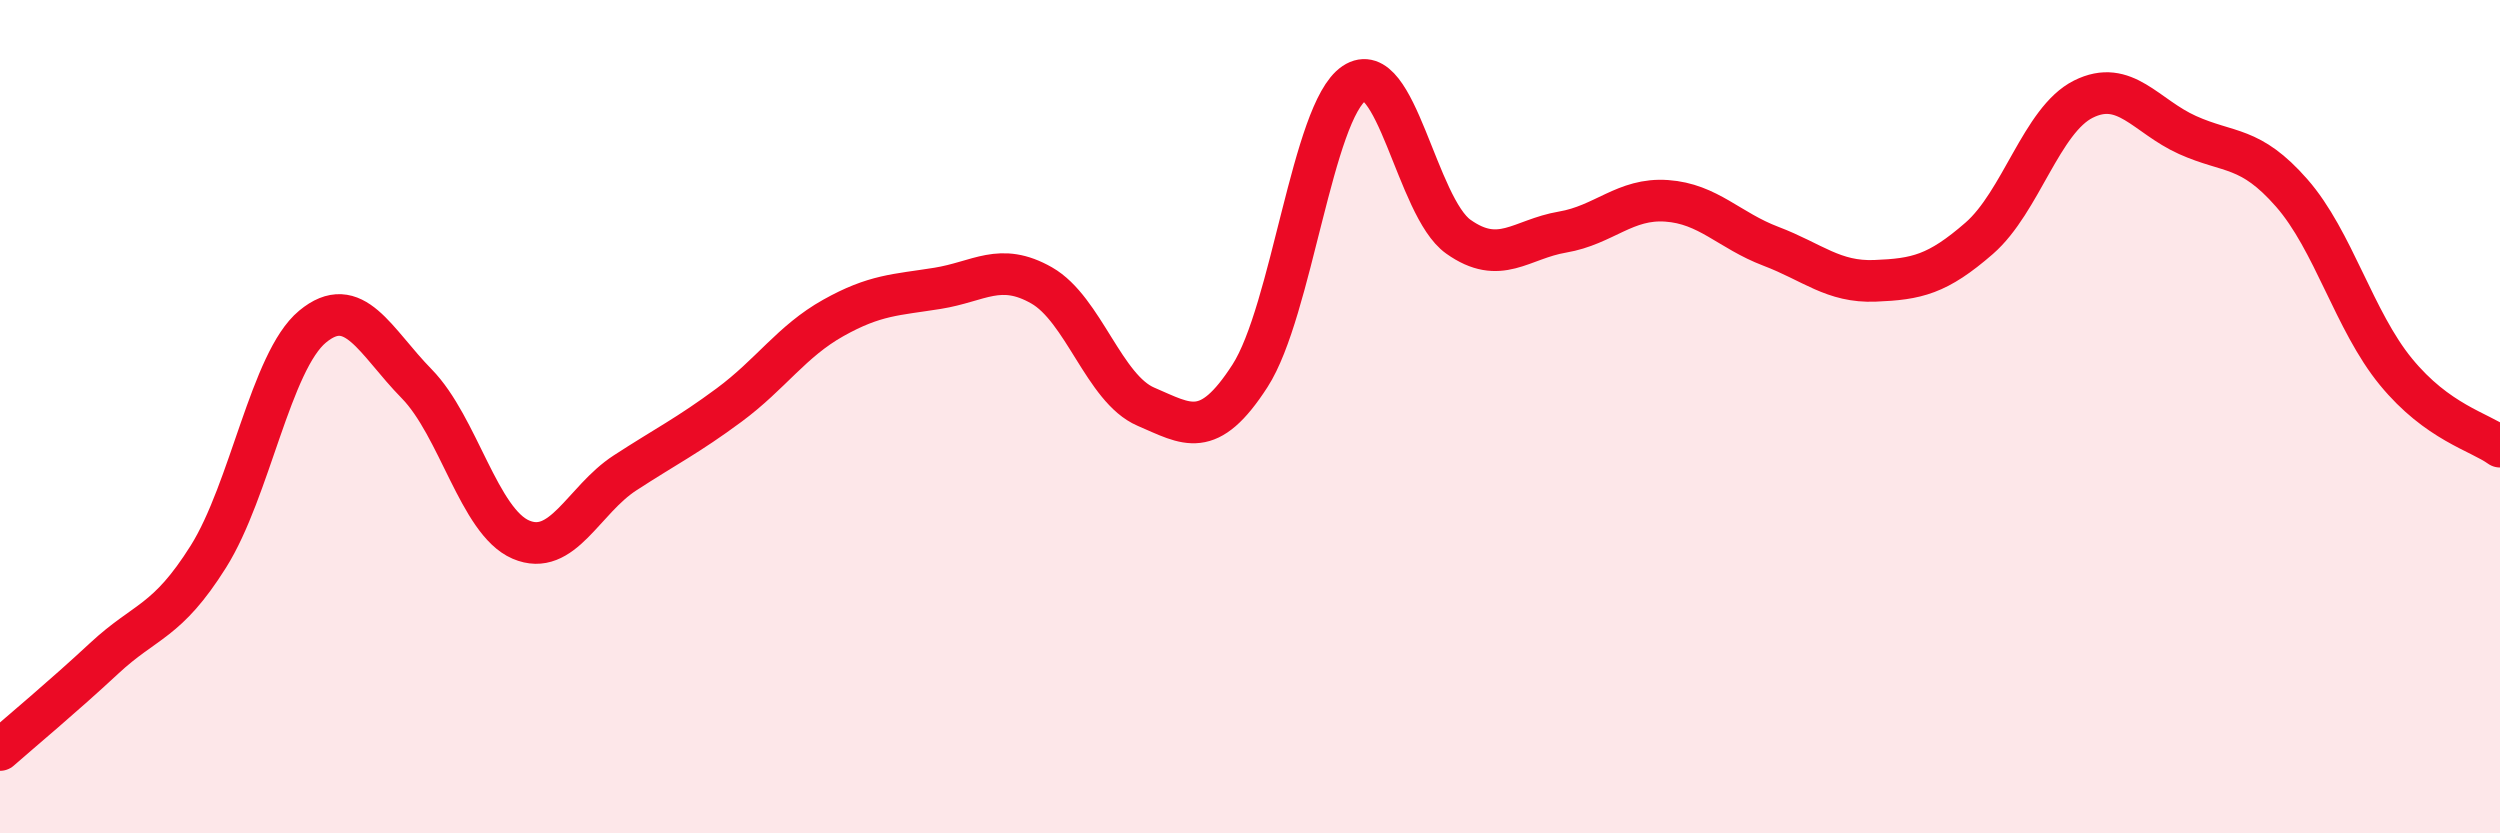
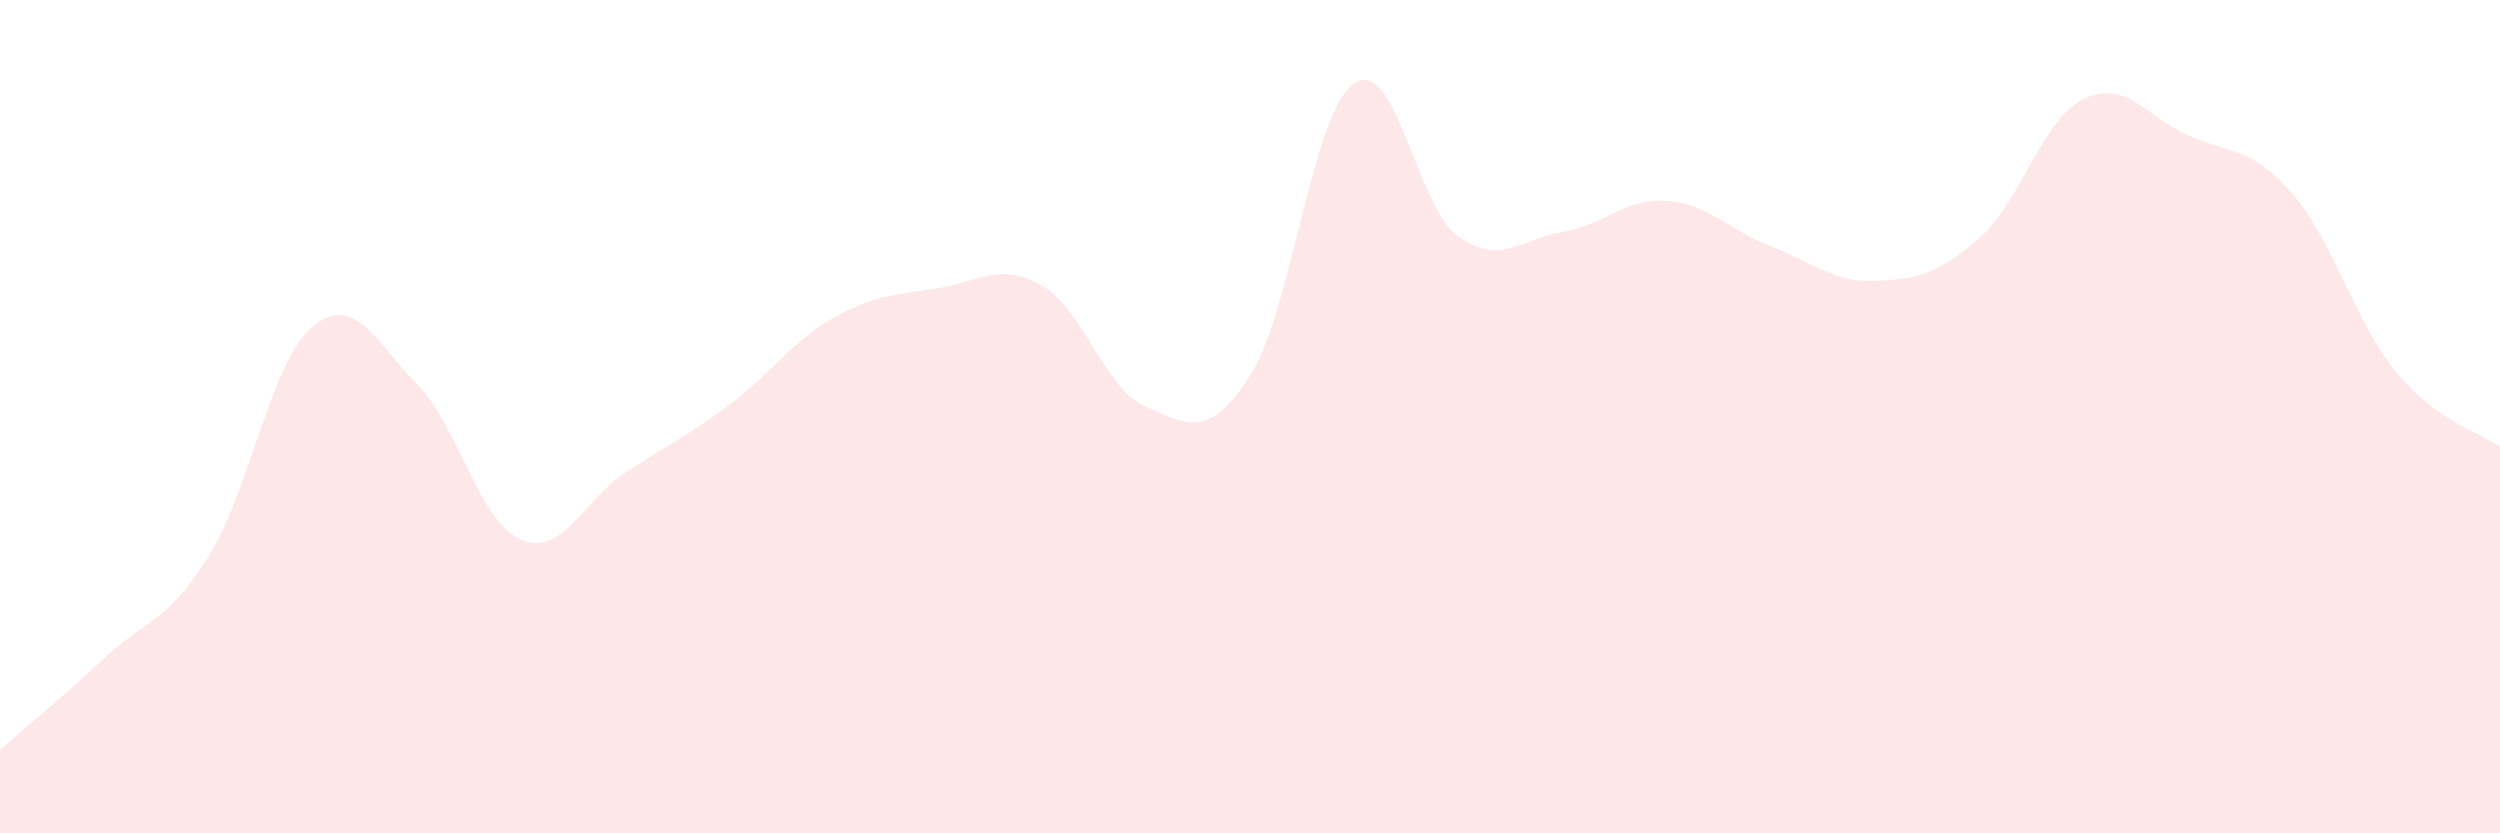
<svg xmlns="http://www.w3.org/2000/svg" width="60" height="20" viewBox="0 0 60 20">
  <path d="M 0,18 C 0.5,17.56 1.5,16.73 2.5,15.8 C 3.5,14.87 4,14.95 5,13.36 C 6,11.77 6.5,8.67 7.5,7.84 C 8.5,7.01 9,8.19 10,9.21 C 11,10.23 11.5,12.52 12.5,12.95 C 13.5,13.38 14,12 15,11.35 C 16,10.7 16.5,10.46 17.5,9.72 C 18.5,8.98 19,8.19 20,7.63 C 21,7.07 21.5,7.08 22.5,6.92 C 23.5,6.76 24,6.28 25,6.85 C 26,7.42 26.5,9.33 27.5,9.76 C 28.5,10.19 29,10.57 30,9.02 C 31,7.47 31.5,2.67 32.5,2 C 33.5,1.33 34,4.97 35,5.68 C 36,6.39 36.5,5.74 37.5,5.57 C 38.5,5.4 39,4.75 40,4.82 C 41,4.89 41.5,5.53 42.5,5.91 C 43.5,6.29 44,6.78 45,6.74 C 46,6.7 46.5,6.59 47.5,5.72 C 48.5,4.85 49,2.88 50,2.38 C 51,1.88 51.5,2.79 52.5,3.24 C 53.5,3.69 54,3.49 55,4.63 C 56,5.77 56.5,7.7 57.5,8.92 C 58.5,10.14 59.5,10.36 60,10.72L60 20L0 20Z" fill="#EB0A25" opacity="0.1" stroke-linecap="round" stroke-linejoin="round" />
-   <path d="M 0,18 C 0.5,17.56 1.5,16.73 2.5,15.8 C 3.5,14.87 4,14.95 5,13.36 C 6,11.77 6.5,8.67 7.5,7.84 C 8.5,7.01 9,8.19 10,9.21 C 11,10.23 11.5,12.52 12.5,12.95 C 13.5,13.38 14,12 15,11.35 C 16,10.7 16.5,10.46 17.5,9.72 C 18.5,8.98 19,8.19 20,7.63 C 21,7.07 21.5,7.08 22.5,6.92 C 23.5,6.76 24,6.28 25,6.85 C 26,7.42 26.5,9.33 27.5,9.76 C 28.5,10.19 29,10.57 30,9.02 C 31,7.47 31.5,2.67 32.5,2 C 33.5,1.33 34,4.97 35,5.68 C 36,6.39 36.5,5.74 37.5,5.57 C 38.5,5.4 39,4.75 40,4.82 C 41,4.89 41.5,5.53 42.5,5.91 C 43.5,6.29 44,6.78 45,6.74 C 46,6.7 46.5,6.59 47.5,5.72 C 48.5,4.85 49,2.88 50,2.38 C 51,1.88 51.5,2.79 52.5,3.24 C 53.5,3.69 54,3.49 55,4.63 C 56,5.77 56.5,7.7 57.5,8.92 C 58.5,10.14 59.5,10.36 60,10.72" stroke="#EB0A25" stroke-width="1" fill="none" stroke-linecap="round" stroke-linejoin="round" />
</svg>